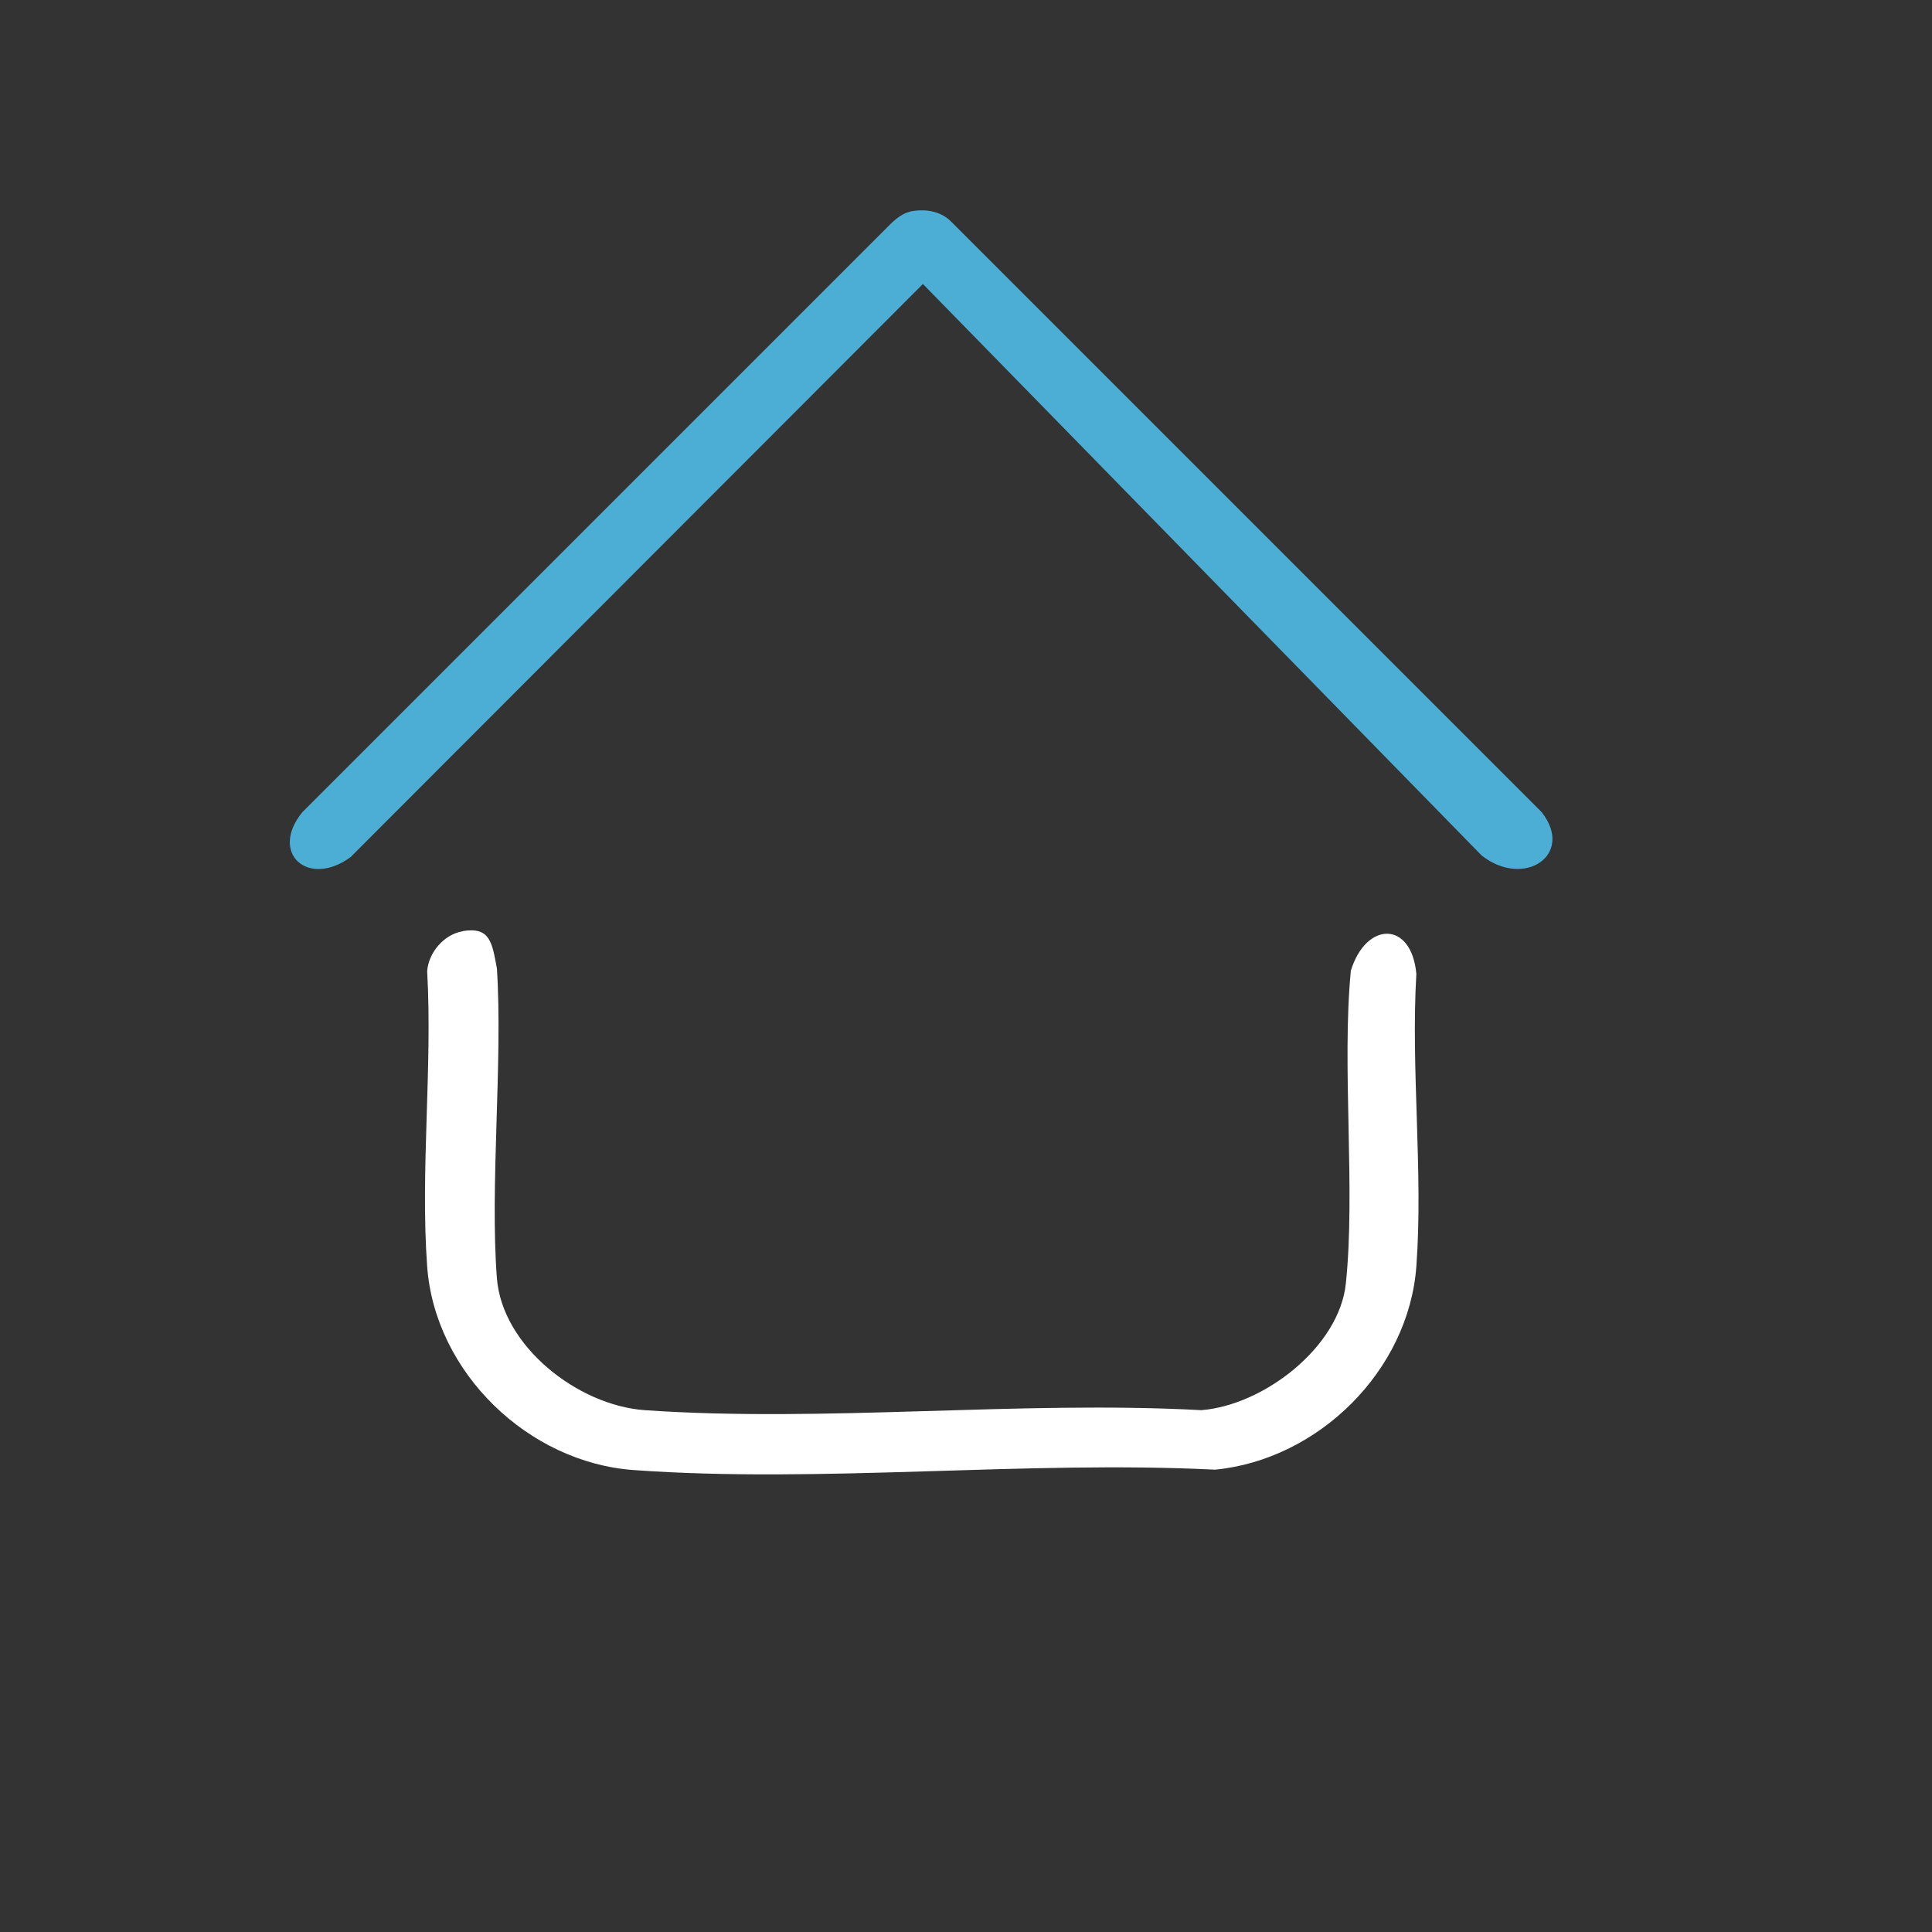
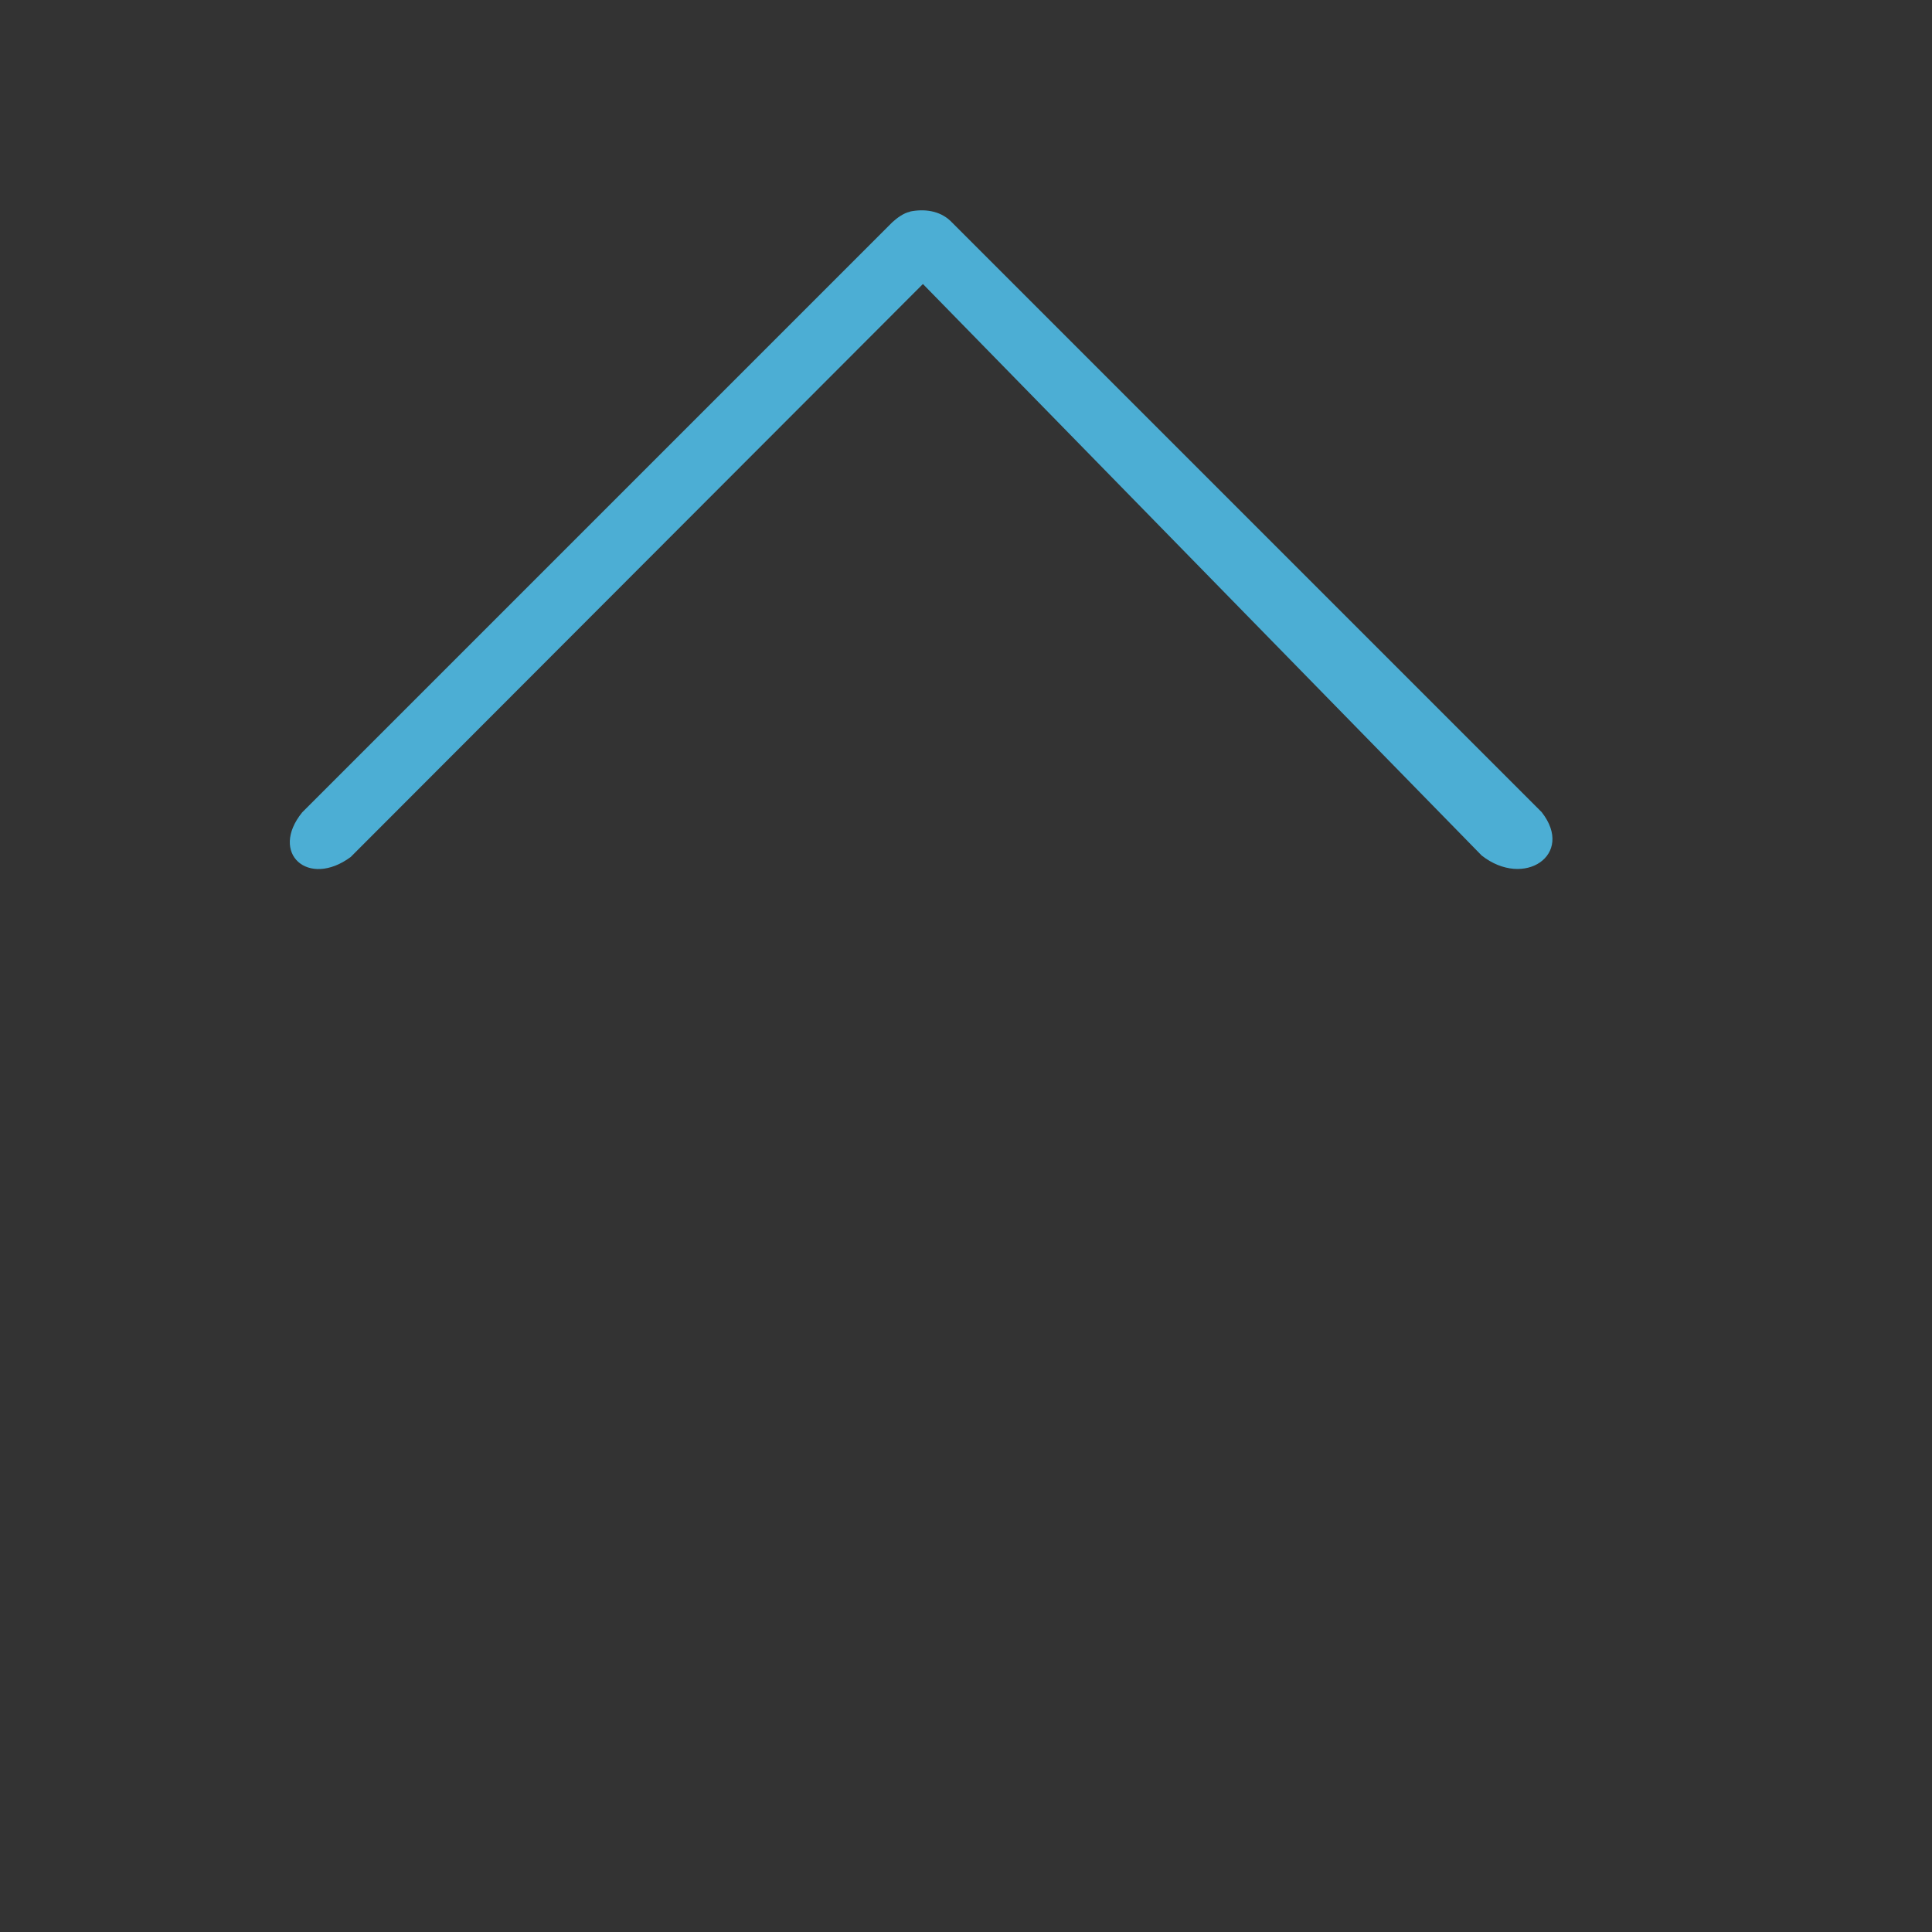
<svg xmlns="http://www.w3.org/2000/svg" id="Layer_1" version="1.2" viewBox="0 0 1000 1000">
  <rect x="0" y="0" width="1000" height="1000" fill="#333333" stroke="none" />
-   <path d="M239.7,481.9c13.9-2.2,15,5.8,17.5,19.4,3.1,48.2-3.7,112.7,0,160.4,2.8,35,41.7,65.7,76.5,68.2,93.3,6.5,194.1-5.1,288.1,0,32.5-2.6,71.4-32.8,74.8-65.5,5.1-48.5-2.2-112.7,2.6-162,7.9-25.6,31.4-25.9,33.9,1.7-2.9,49.3,3.6,102.5,0,151.4-4,54-50.7,100-104.2,105.2-98.1-4.9-203.7,7.2-300.9.2-54.6-3.9-102.9-50.5-106.9-105.4-3.6-49.3,2.8-103,0-152.8.7-9.8,8.9-19.2,18.5-20.7Z" fill="#fff" />
  <path d="M471,109.5c7.3-1.5,15.2-.5,20.8,4.7l306.2,306.2c17.2,22-9.1,39.7-31.1,22.4L477.7,147,181.5,443.6c-22,16.2-42.2-2-25.1-23.1L461.9,115c2.4-2.2,5.9-4.8,9.1-5.4Z" fill="#4caed4" />
</svg>